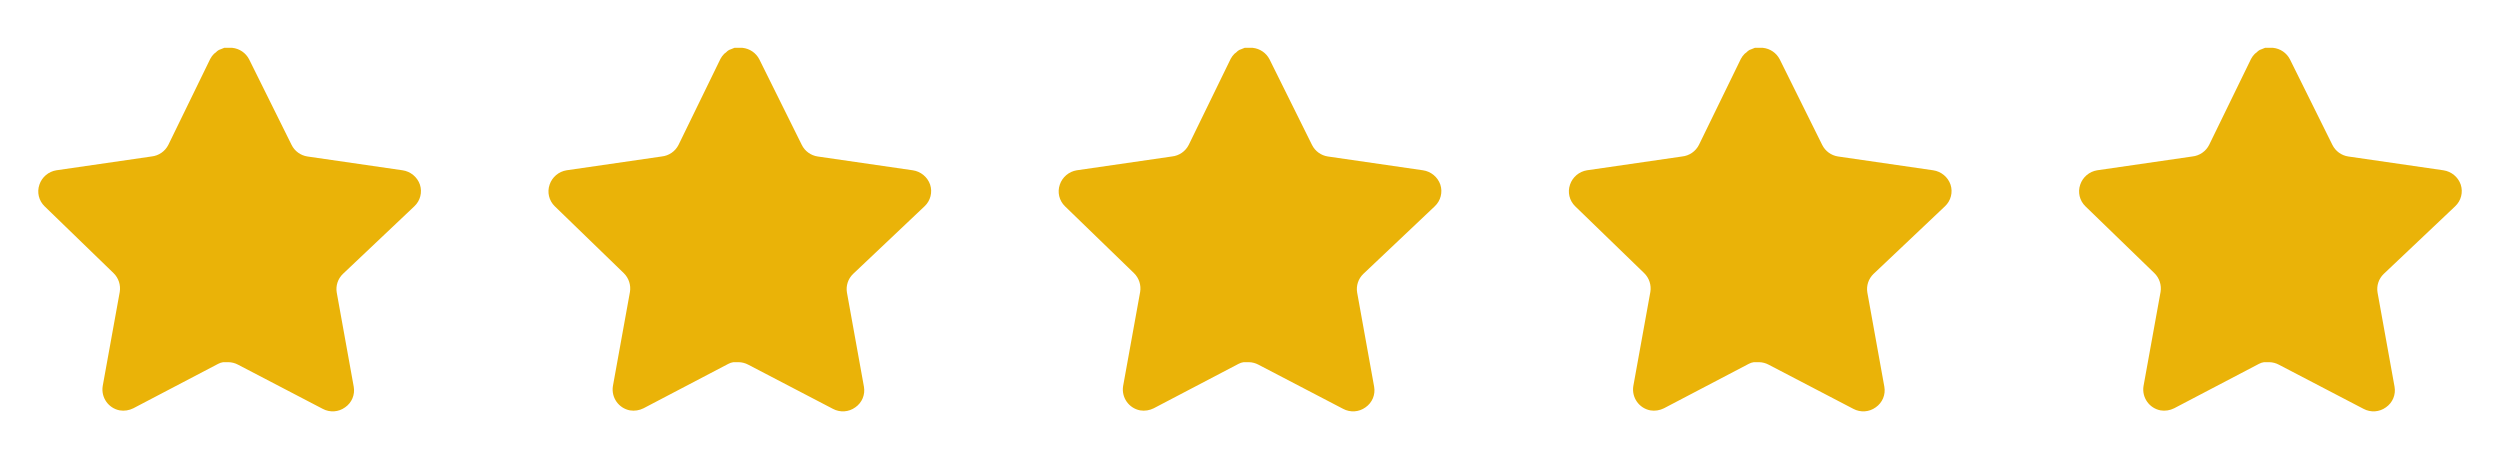
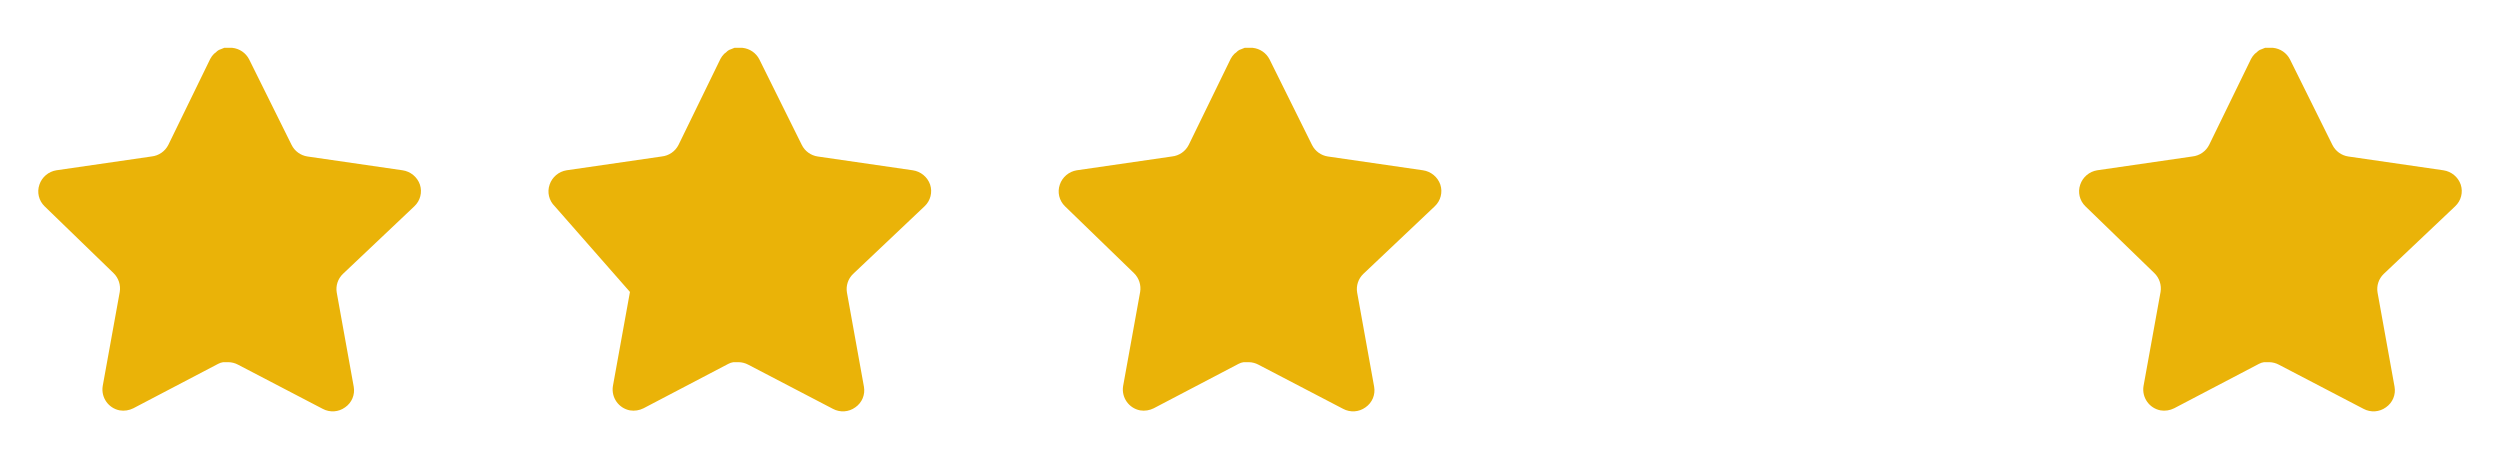
<svg xmlns="http://www.w3.org/2000/svg" width="98" height="18" viewBox="0 0 98 18" fill="none">
  <path d="M13.439 10.74C13.245 10.928 13.155 11.2 13.2 11.467L13.866 15.158C13.923 15.47 13.791 15.787 13.529 15.967C13.272 16.155 12.931 16.177 12.651 16.027L9.33 14.295C9.214 14.233 9.086 14.2 8.955 14.197H8.751C8.681 14.207 8.612 14.23 8.549 14.264L5.226 16.005C5.062 16.087 4.876 16.117 4.694 16.087C4.25 16.003 3.954 15.581 4.026 15.134L4.694 11.444C4.738 11.175 4.649 10.901 4.455 10.71L1.746 8.085C1.52 7.865 1.441 7.535 1.545 7.237C1.645 6.941 1.902 6.724 2.211 6.675L5.939 6.134C6.222 6.105 6.471 5.933 6.599 5.678L8.241 2.31C8.28 2.235 8.331 2.166 8.391 2.107L8.459 2.055C8.494 2.016 8.535 1.984 8.58 1.958L8.661 1.927L8.789 1.875H9.105C9.387 1.904 9.635 2.073 9.765 2.325L11.429 5.678C11.549 5.923 11.782 6.093 12.051 6.134L15.779 6.675C16.094 6.72 16.357 6.938 16.461 7.237C16.56 7.538 16.475 7.868 16.244 8.085L13.439 10.74Z" fill="#EAB308" />
-   <path d="M33.439 10.74C33.245 10.928 33.155 11.2 33.2 11.467L33.866 15.158C33.923 15.47 33.791 15.787 33.529 15.967C33.272 16.155 32.931 16.177 32.651 16.027L29.33 14.295C29.214 14.233 29.086 14.2 28.955 14.197H28.751C28.681 14.207 28.612 14.23 28.549 14.264L25.226 16.005C25.062 16.087 24.876 16.117 24.694 16.087C24.25 16.003 23.954 15.581 24.026 15.134L24.694 11.444C24.738 11.175 24.649 10.901 24.455 10.71L21.746 8.085C21.52 7.865 21.441 7.535 21.545 7.237C21.645 6.941 21.902 6.724 22.211 6.675L25.939 6.134C26.222 6.105 26.471 5.933 26.599 5.678L28.241 2.31C28.28 2.235 28.331 2.166 28.391 2.107L28.459 2.055C28.494 2.016 28.535 1.984 28.58 1.958L28.661 1.927L28.789 1.875H29.105C29.387 1.904 29.635 2.073 29.765 2.325L31.429 5.678C31.549 5.923 31.782 6.093 32.051 6.134L35.779 6.675C36.094 6.72 36.357 6.938 36.461 7.237C36.56 7.538 36.475 7.868 36.244 8.085L33.439 10.74Z" fill="#EAB308" />
+   <path d="M33.439 10.74C33.245 10.928 33.155 11.2 33.2 11.467L33.866 15.158C33.923 15.47 33.791 15.787 33.529 15.967C33.272 16.155 32.931 16.177 32.651 16.027L29.33 14.295C29.214 14.233 29.086 14.2 28.955 14.197H28.751C28.681 14.207 28.612 14.23 28.549 14.264L25.226 16.005C25.062 16.087 24.876 16.117 24.694 16.087C24.25 16.003 23.954 15.581 24.026 15.134L24.694 11.444L21.746 8.085C21.52 7.865 21.441 7.535 21.545 7.237C21.645 6.941 21.902 6.724 22.211 6.675L25.939 6.134C26.222 6.105 26.471 5.933 26.599 5.678L28.241 2.31C28.28 2.235 28.331 2.166 28.391 2.107L28.459 2.055C28.494 2.016 28.535 1.984 28.58 1.958L28.661 1.927L28.789 1.875H29.105C29.387 1.904 29.635 2.073 29.765 2.325L31.429 5.678C31.549 5.923 31.782 6.093 32.051 6.134L35.779 6.675C36.094 6.72 36.357 6.938 36.461 7.237C36.56 7.538 36.475 7.868 36.244 8.085L33.439 10.74Z" fill="#EAB308" />
  <path d="M53.439 10.74C53.245 10.928 53.155 11.2 53.2 11.467L53.866 15.158C53.923 15.47 53.791 15.787 53.529 15.967C53.272 16.155 52.931 16.177 52.651 16.027L49.33 14.295C49.214 14.233 49.086 14.2 48.955 14.197H48.751C48.681 14.207 48.612 14.23 48.549 14.264L45.226 16.005C45.062 16.087 44.876 16.117 44.694 16.087C44.25 16.003 43.954 15.581 44.026 15.134L44.694 11.444C44.738 11.175 44.649 10.901 44.455 10.71L41.746 8.085C41.52 7.865 41.441 7.535 41.545 7.237C41.645 6.941 41.902 6.724 42.211 6.675L45.939 6.134C46.222 6.105 46.471 5.933 46.599 5.678L48.241 2.31C48.28 2.235 48.331 2.166 48.391 2.107L48.459 2.055C48.494 2.016 48.535 1.984 48.58 1.958L48.661 1.927L48.789 1.875H49.105C49.387 1.904 49.635 2.073 49.765 2.325L51.429 5.678C51.549 5.923 51.782 6.093 52.051 6.134L55.779 6.675C56.094 6.72 56.357 6.938 56.461 7.237C56.56 7.538 56.475 7.868 56.244 8.085L53.439 10.74Z" fill="#EAB308" />
-   <path d="M73.439 10.74C73.245 10.928 73.155 11.2 73.2 11.467L73.866 15.158C73.923 15.47 73.791 15.787 73.529 15.967C73.272 16.155 72.931 16.177 72.651 16.027L69.33 14.295C69.214 14.233 69.086 14.2 68.955 14.197H68.751C68.681 14.207 68.612 14.23 68.549 14.264L65.226 16.005C65.062 16.087 64.876 16.117 64.694 16.087C64.25 16.003 63.954 15.581 64.026 15.134L64.694 11.444C64.738 11.175 64.649 10.901 64.455 10.71L61.746 8.085C61.52 7.865 61.441 7.535 61.545 7.237C61.645 6.941 61.902 6.724 62.211 6.675L65.939 6.134C66.222 6.105 66.471 5.933 66.599 5.678L68.241 2.31C68.28 2.235 68.331 2.166 68.391 2.107L68.459 2.055C68.494 2.016 68.535 1.984 68.58 1.958L68.661 1.927L68.789 1.875H69.105C69.387 1.904 69.635 2.073 69.765 2.325L71.429 5.678C71.549 5.923 71.782 6.093 72.051 6.134L75.779 6.675C76.094 6.72 76.357 6.938 76.461 7.237C76.56 7.538 76.475 7.868 76.244 8.085L73.439 10.74Z" fill="#EAB308" />
  <path d="M93.439 10.74C93.245 10.928 93.155 11.2 93.2 11.467L93.866 15.158C93.923 15.47 93.791 15.787 93.529 15.967C93.272 16.155 92.931 16.177 92.651 16.027L89.33 14.295C89.214 14.233 89.086 14.2 88.955 14.197H88.751C88.681 14.207 88.612 14.23 88.549 14.264L85.226 16.005C85.062 16.087 84.876 16.117 84.694 16.087C84.25 16.003 83.954 15.581 84.026 15.134L84.694 11.444C84.738 11.175 84.649 10.901 84.455 10.71L81.746 8.085C81.52 7.865 81.441 7.535 81.545 7.237C81.645 6.941 81.902 6.724 82.211 6.675L85.939 6.134C86.222 6.105 86.471 5.933 86.599 5.678L88.241 2.31C88.28 2.235 88.331 2.166 88.391 2.107L88.459 2.055C88.494 2.016 88.535 1.984 88.58 1.958L88.661 1.927L88.789 1.875H89.105C89.387 1.904 89.635 2.073 89.765 2.325L91.429 5.678C91.549 5.923 91.782 6.093 92.051 6.134L95.779 6.675C96.094 6.72 96.357 6.938 96.461 7.237C96.56 7.538 96.475 7.868 96.244 8.085L93.439 10.74Z" fill="#EAB308" />
</svg>